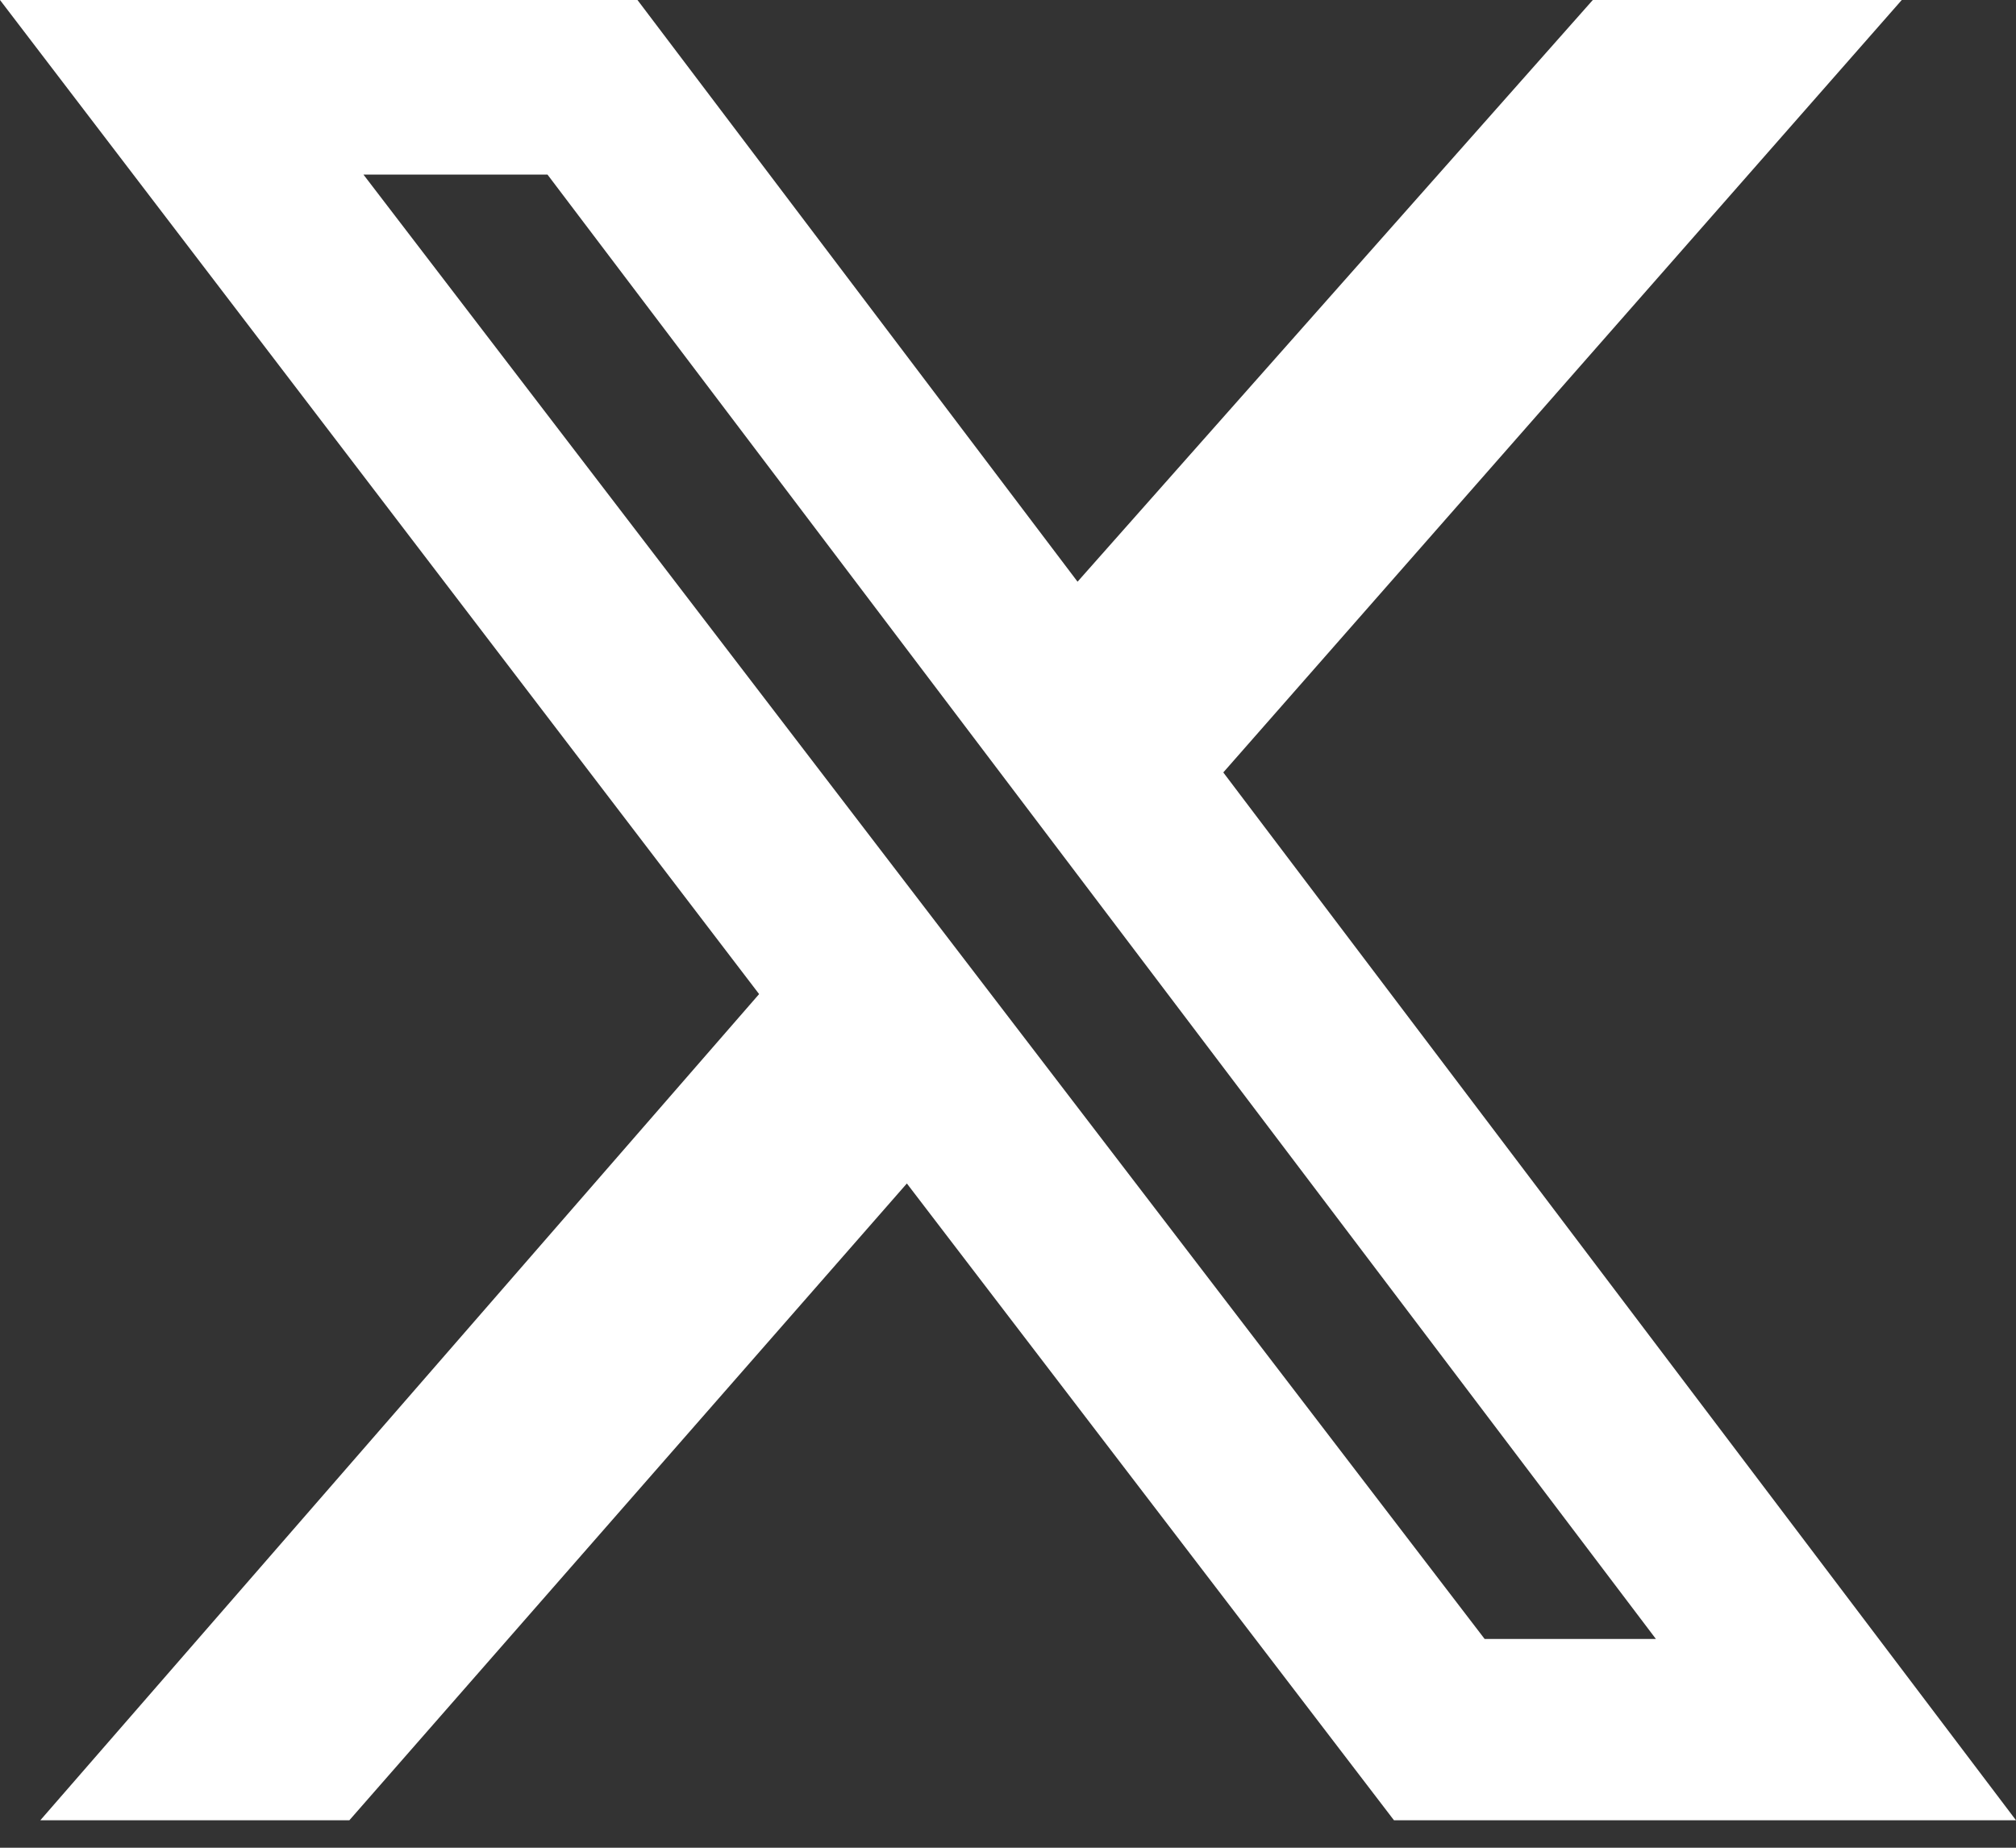
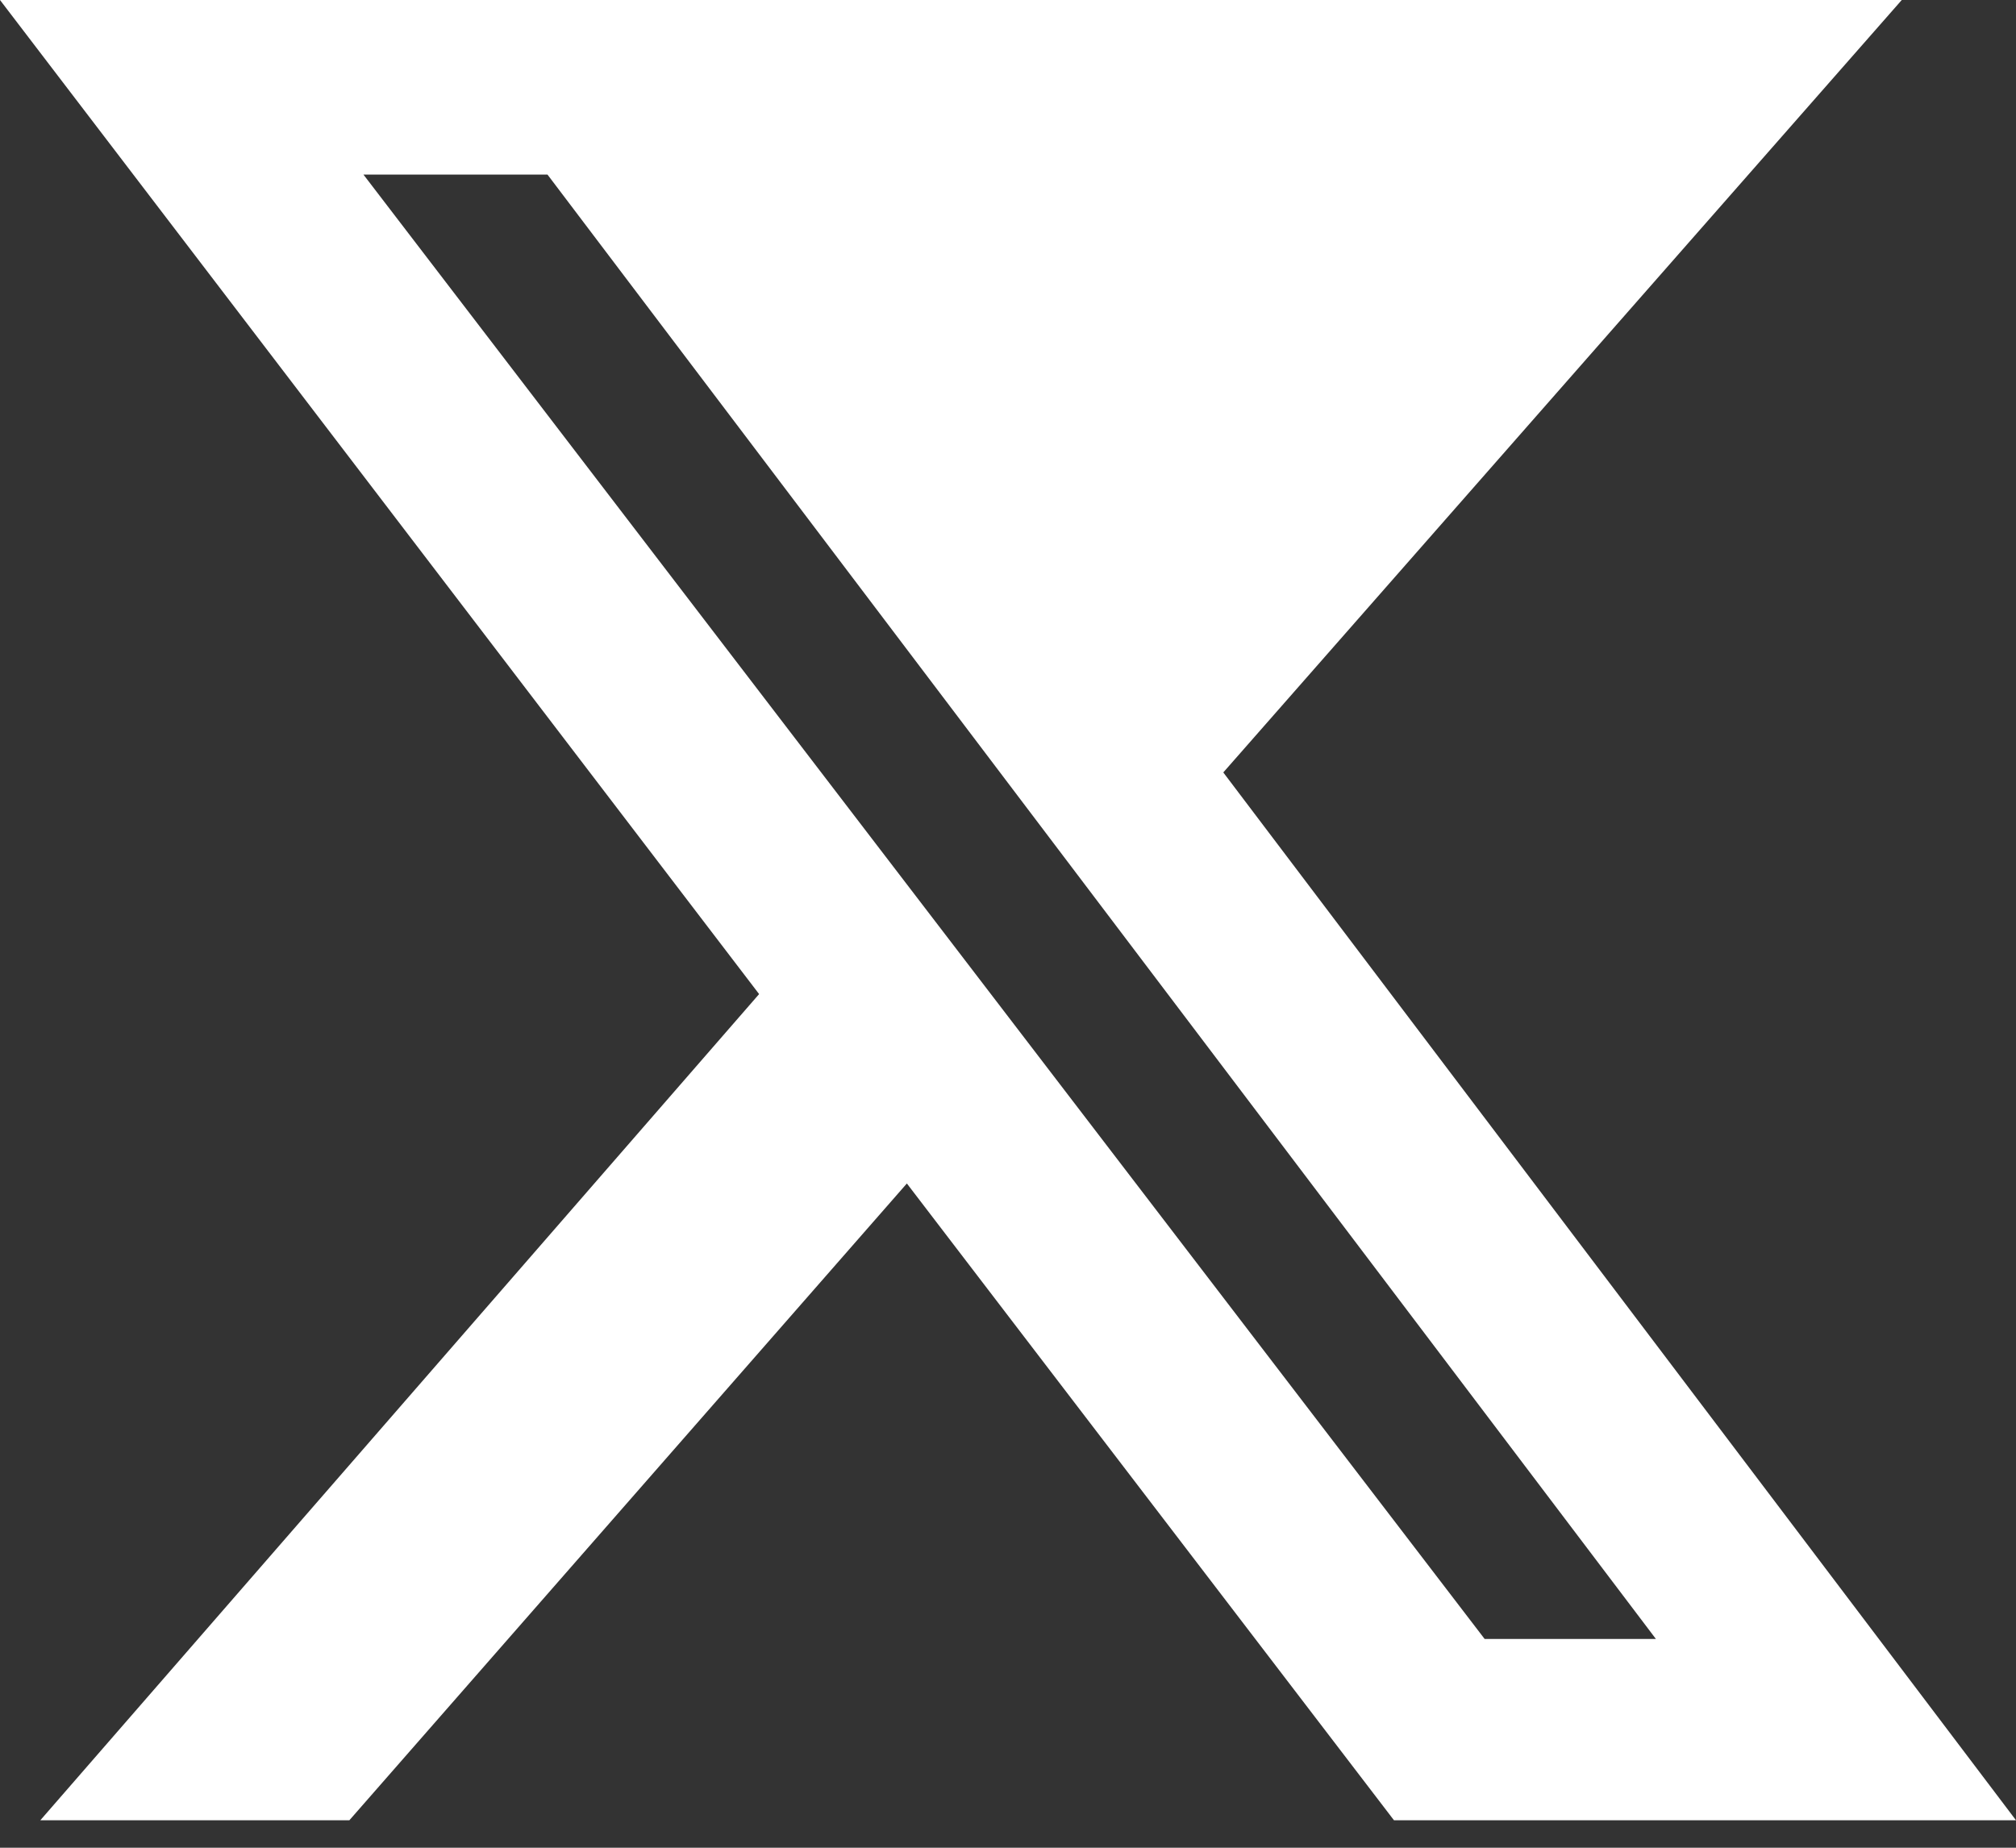
<svg xmlns="http://www.w3.org/2000/svg" width="24" height="22" viewBox="0 0 24 22" fill="none">
  <rect x="0" y="0" width="24" height="22" fill="#333333" stroke="none" />
-   <path d="M18.962 0H22.64L14.563 9.197L24 21.673H16.595L10.796 14.091L4.159 21.673H0.48L9.037 11.836L0 0H7.589L12.828 6.926L18.962 0ZM17.674 19.514H19.713L6.518 2.079H4.327L17.674 19.514Z" fill="white" />
+   <path d="M18.962 0H22.64L14.563 9.197L24 21.673H16.595L10.796 14.091L4.159 21.673H0.48L9.037 11.836L0 0H7.589L18.962 0ZM17.674 19.514H19.713L6.518 2.079H4.327L17.674 19.514Z" fill="white" />
</svg>